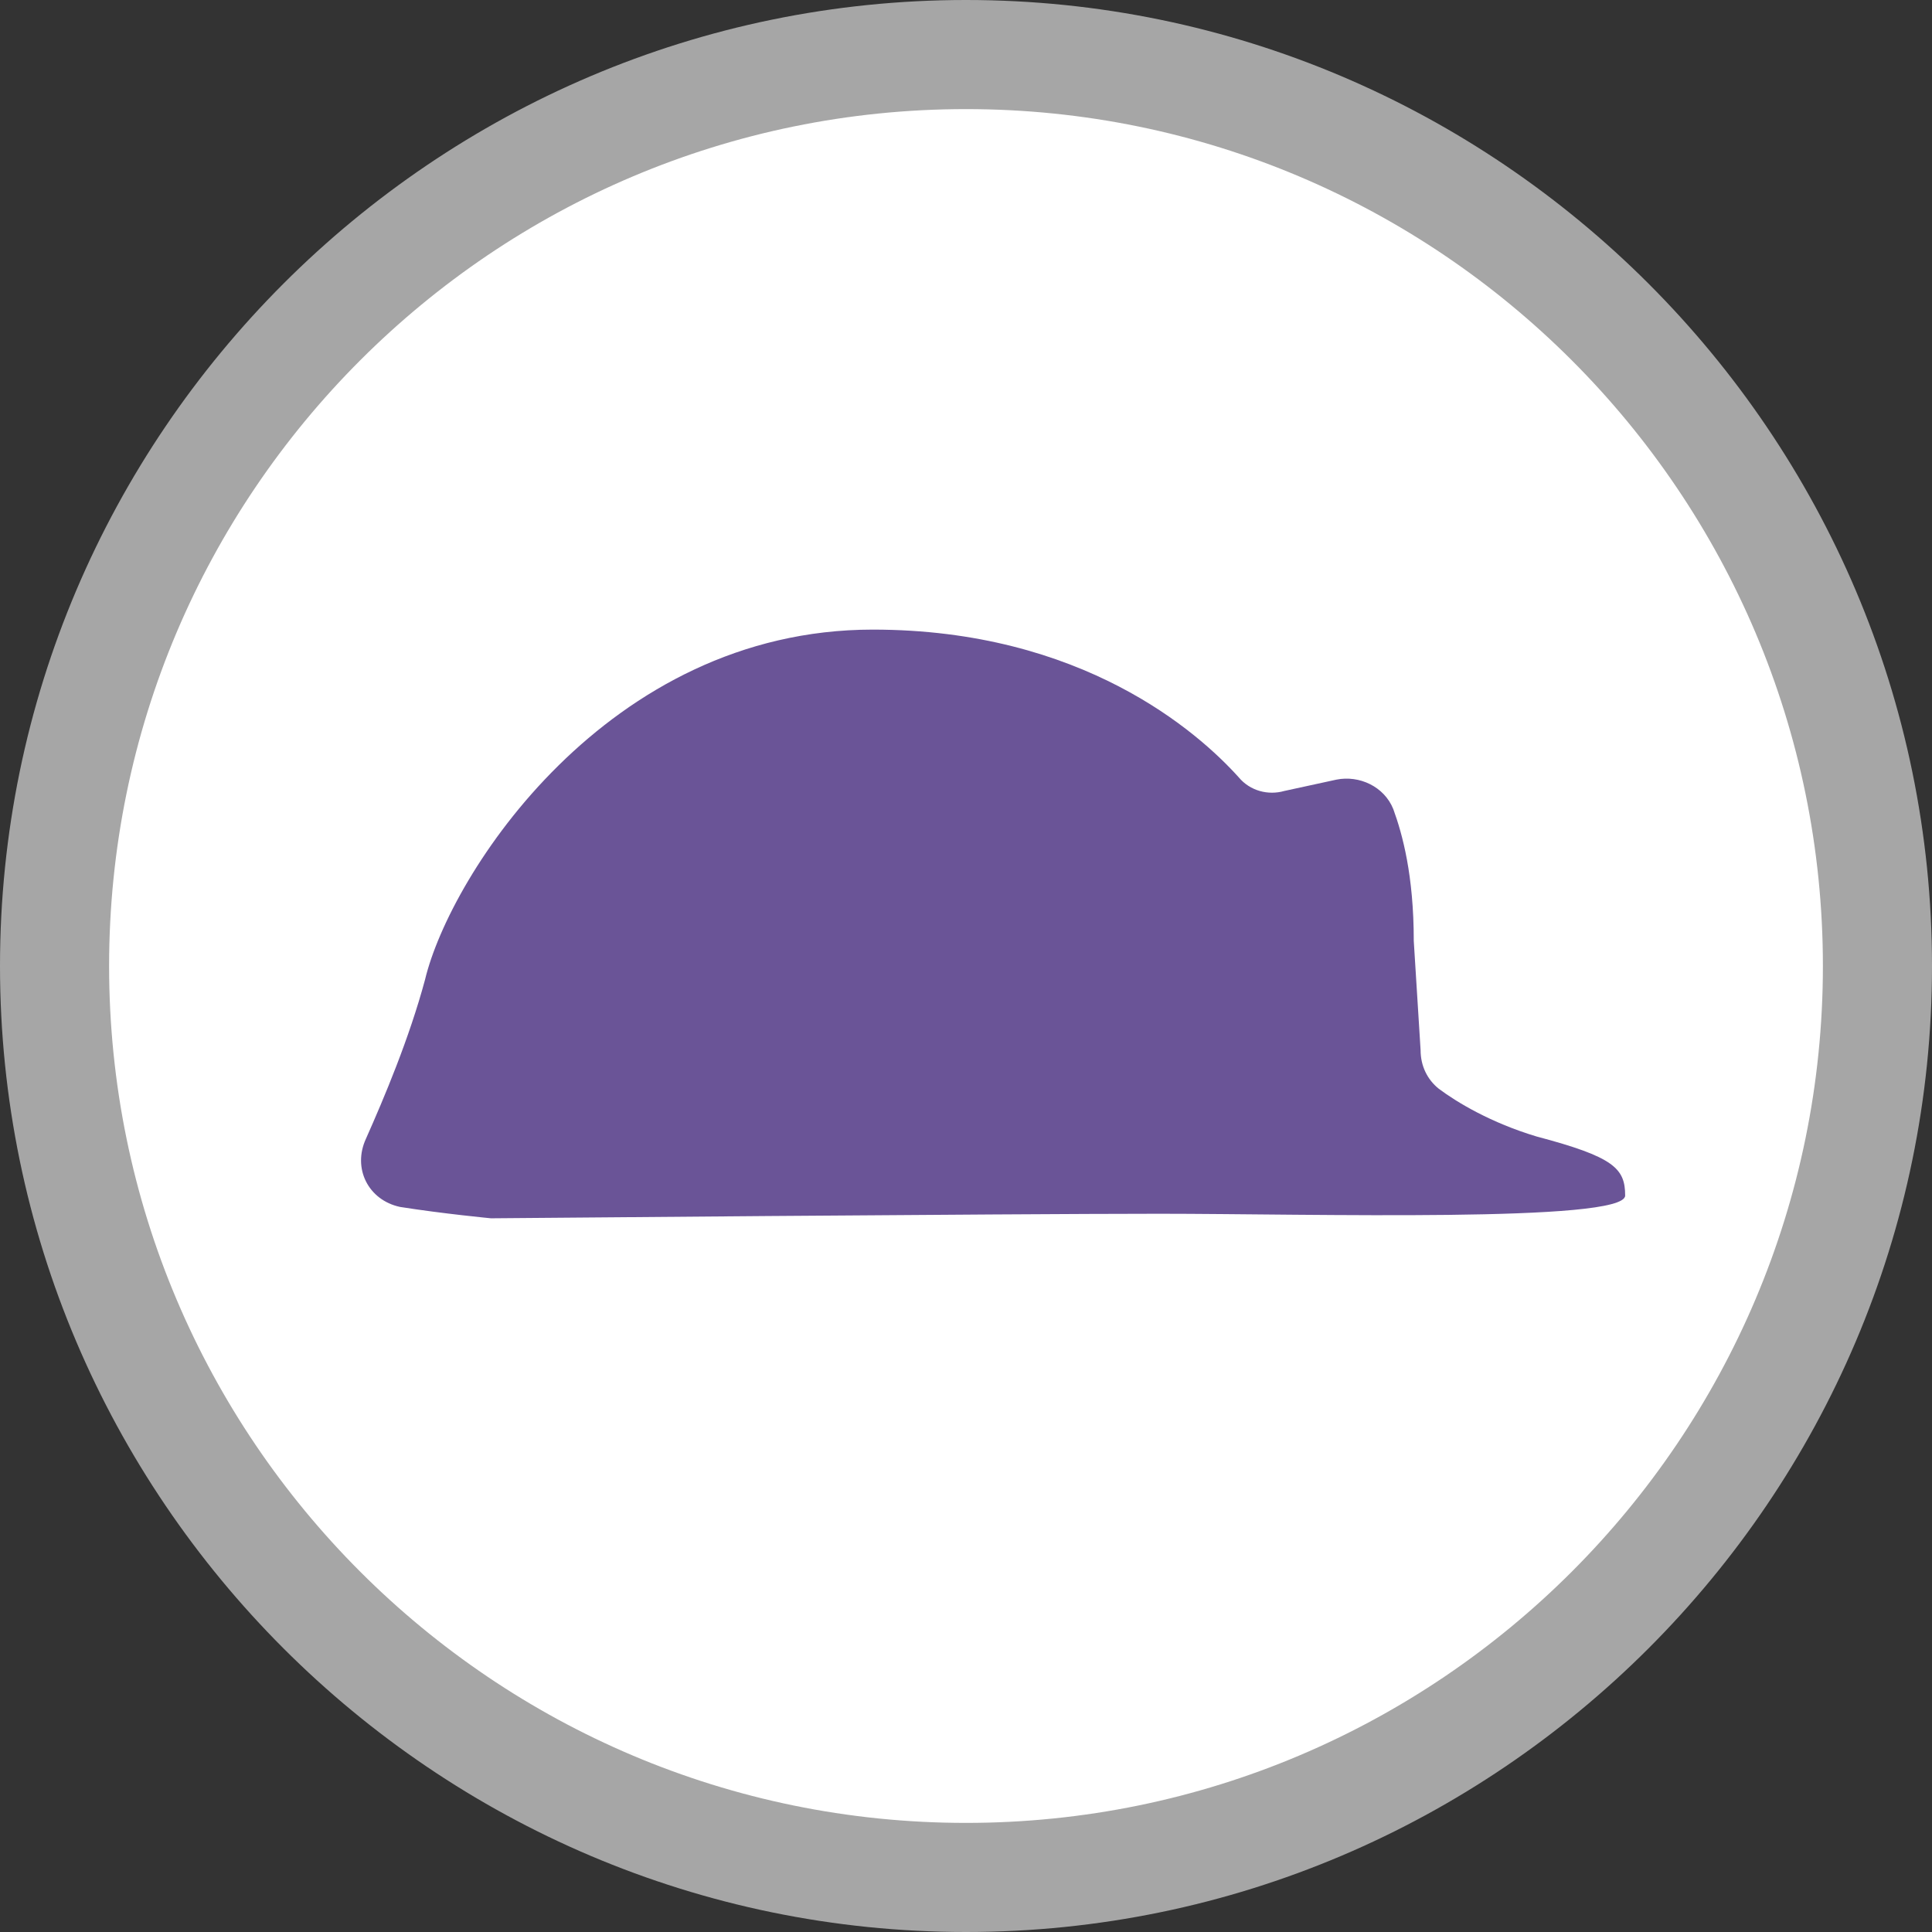
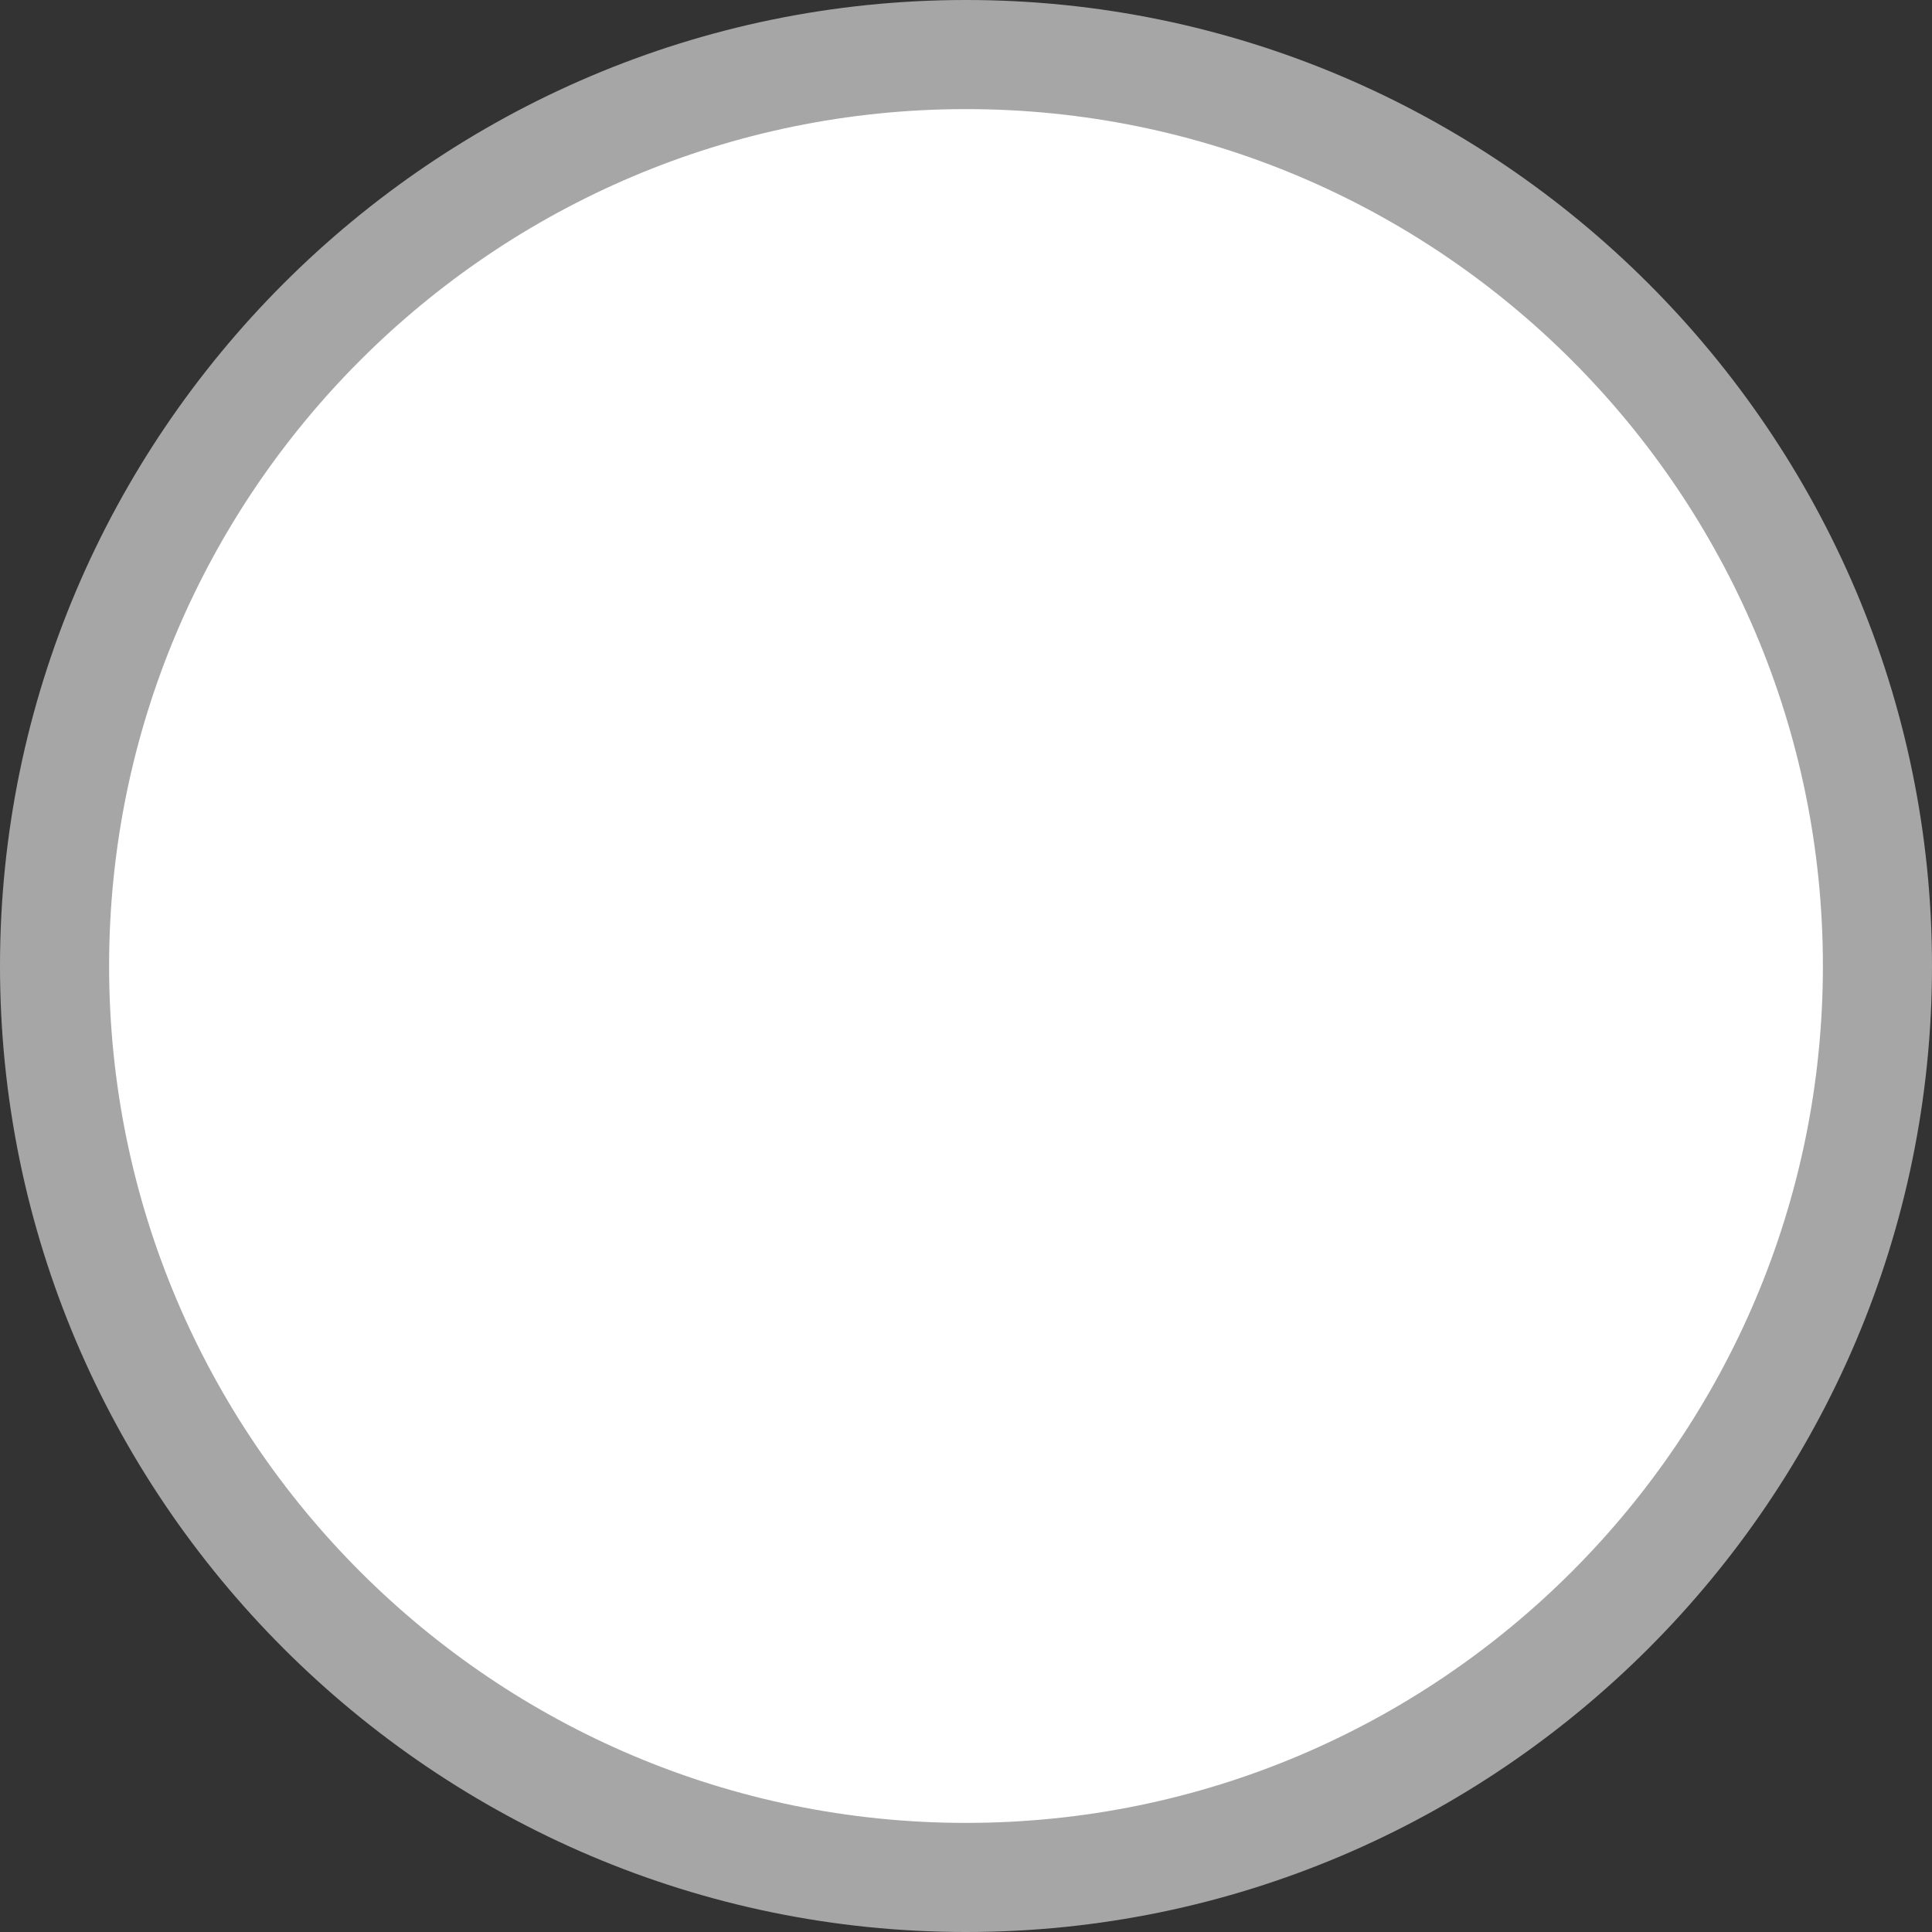
<svg xmlns="http://www.w3.org/2000/svg" id="Layer_1" x="0px" y="0px" viewBox="0 0 85 85" style="enable-background:new 0 0 85 85;" xml:space="preserve">
  <rect x="0" y="0" width="85" height="85" fill="#333333" stroke="none" />
  <style type="text/css">	.st0{fill:#FFFFFF;}	.st1{fill:#A6A6A6;}	.st2{fill:#6A5497;}</style>
  <path class="st0" d="M42.5,82.6c22.2,0,40.1-18,40.1-40.1S64.7,2.4,42.5,2.4S2.4,20.3,2.4,42.5S20.3,82.6,42.5,82.6" />
  <path class="st1" d="M42.5,85C19.1,85,0,65.9,0,42.5S19.1,0,42.5,0C65.9,0,85,19.1,85,42.5S65.9,85,42.5,85z M42.5,4.8  C21.7,4.8,4.8,21.7,4.8,42.5s16.9,37.7,37.7,37.7s37.7-16.9,37.7-37.7S63.3,4.8,42.5,4.8z" />
  <g>
-     <path class="st2" d="M17.6,53.1c-1.4-0.3-2.1-1.7-1.5-3c0.8-1.8,1.9-4.4,2.6-7c1.1-4.6,8-15.4,19.7-15.4c9.2,0,14.3,4.5,16.1,6.5   c0.5,0.6,1.3,0.8,2,0.6l2.3-0.5c1-0.2,2.1,0.3,2.5,1.3c0.4,1.1,0.9,2.9,0.9,5.8l0.3,4.8c0,0.7,0.3,1.3,0.8,1.7   c0.8,0.6,2.3,1.5,4.3,2.1c3.4,0.9,3.9,1.4,3.9,2.6s-13.9,0.8-20.5,0.8c-6.6,0-29.4,0.2-29.4,0.2S19.5,53.4,17.6,53.1" />
-   </g>
+     </g>
</svg>